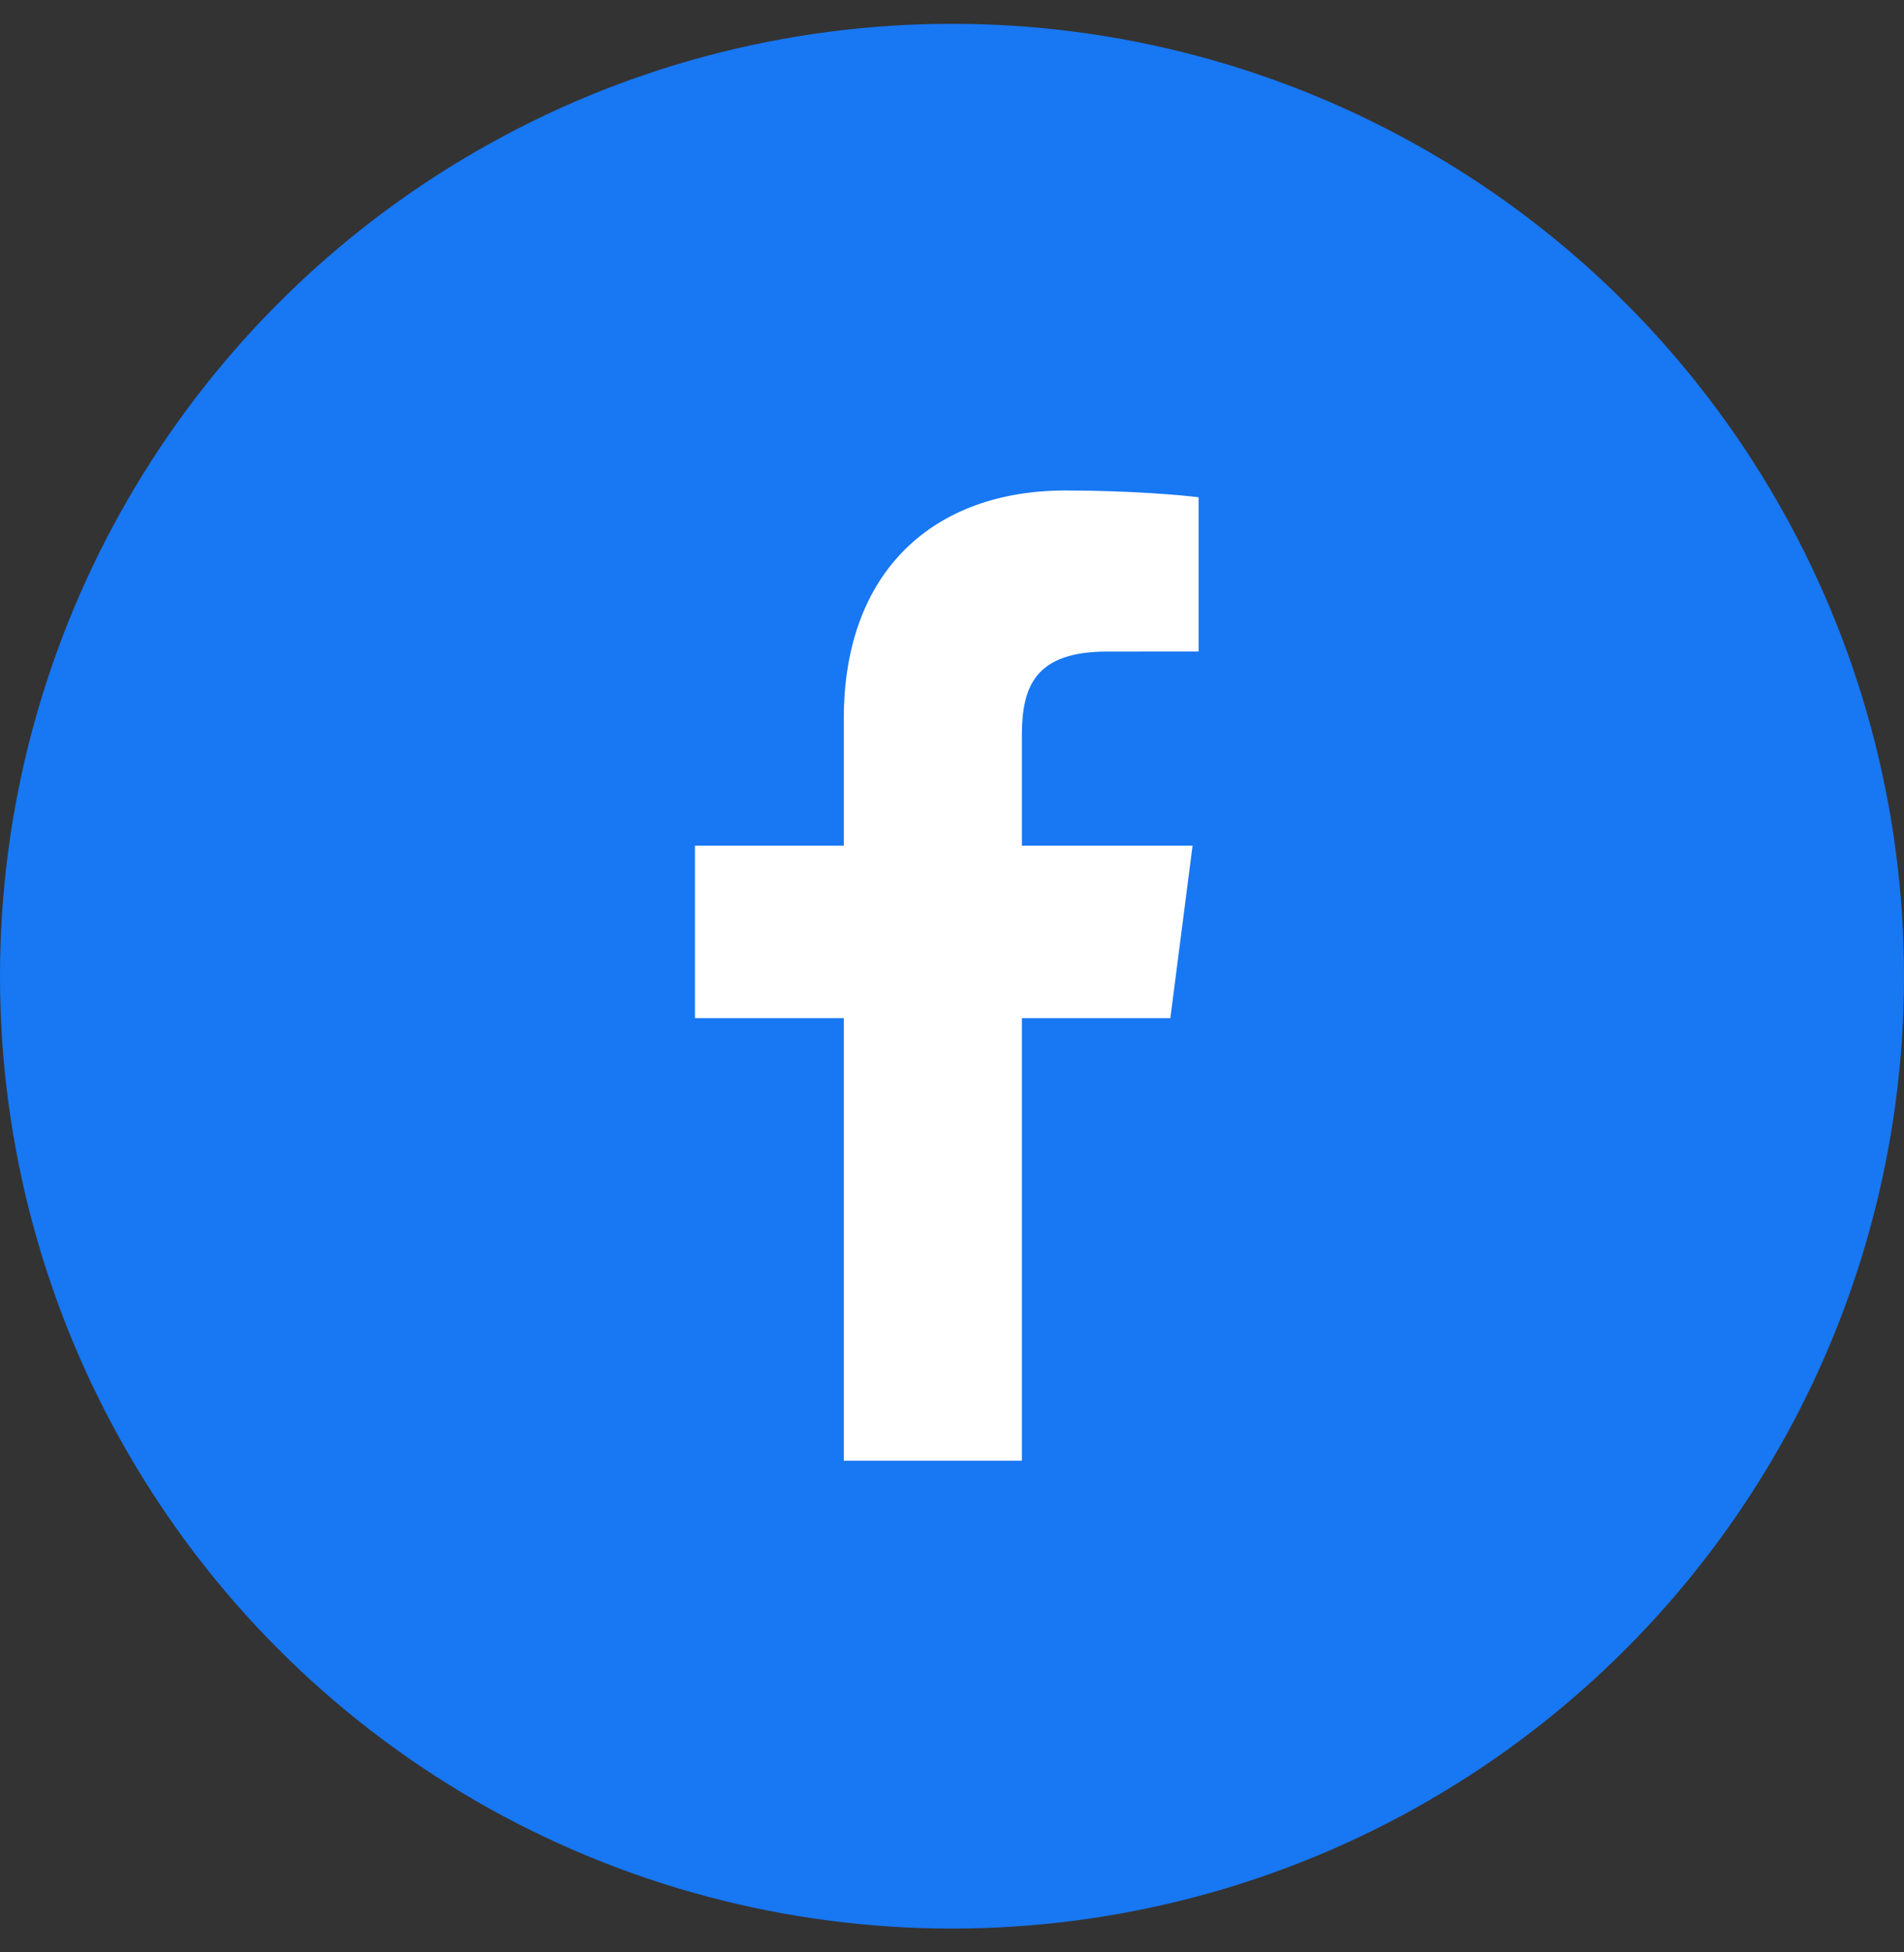
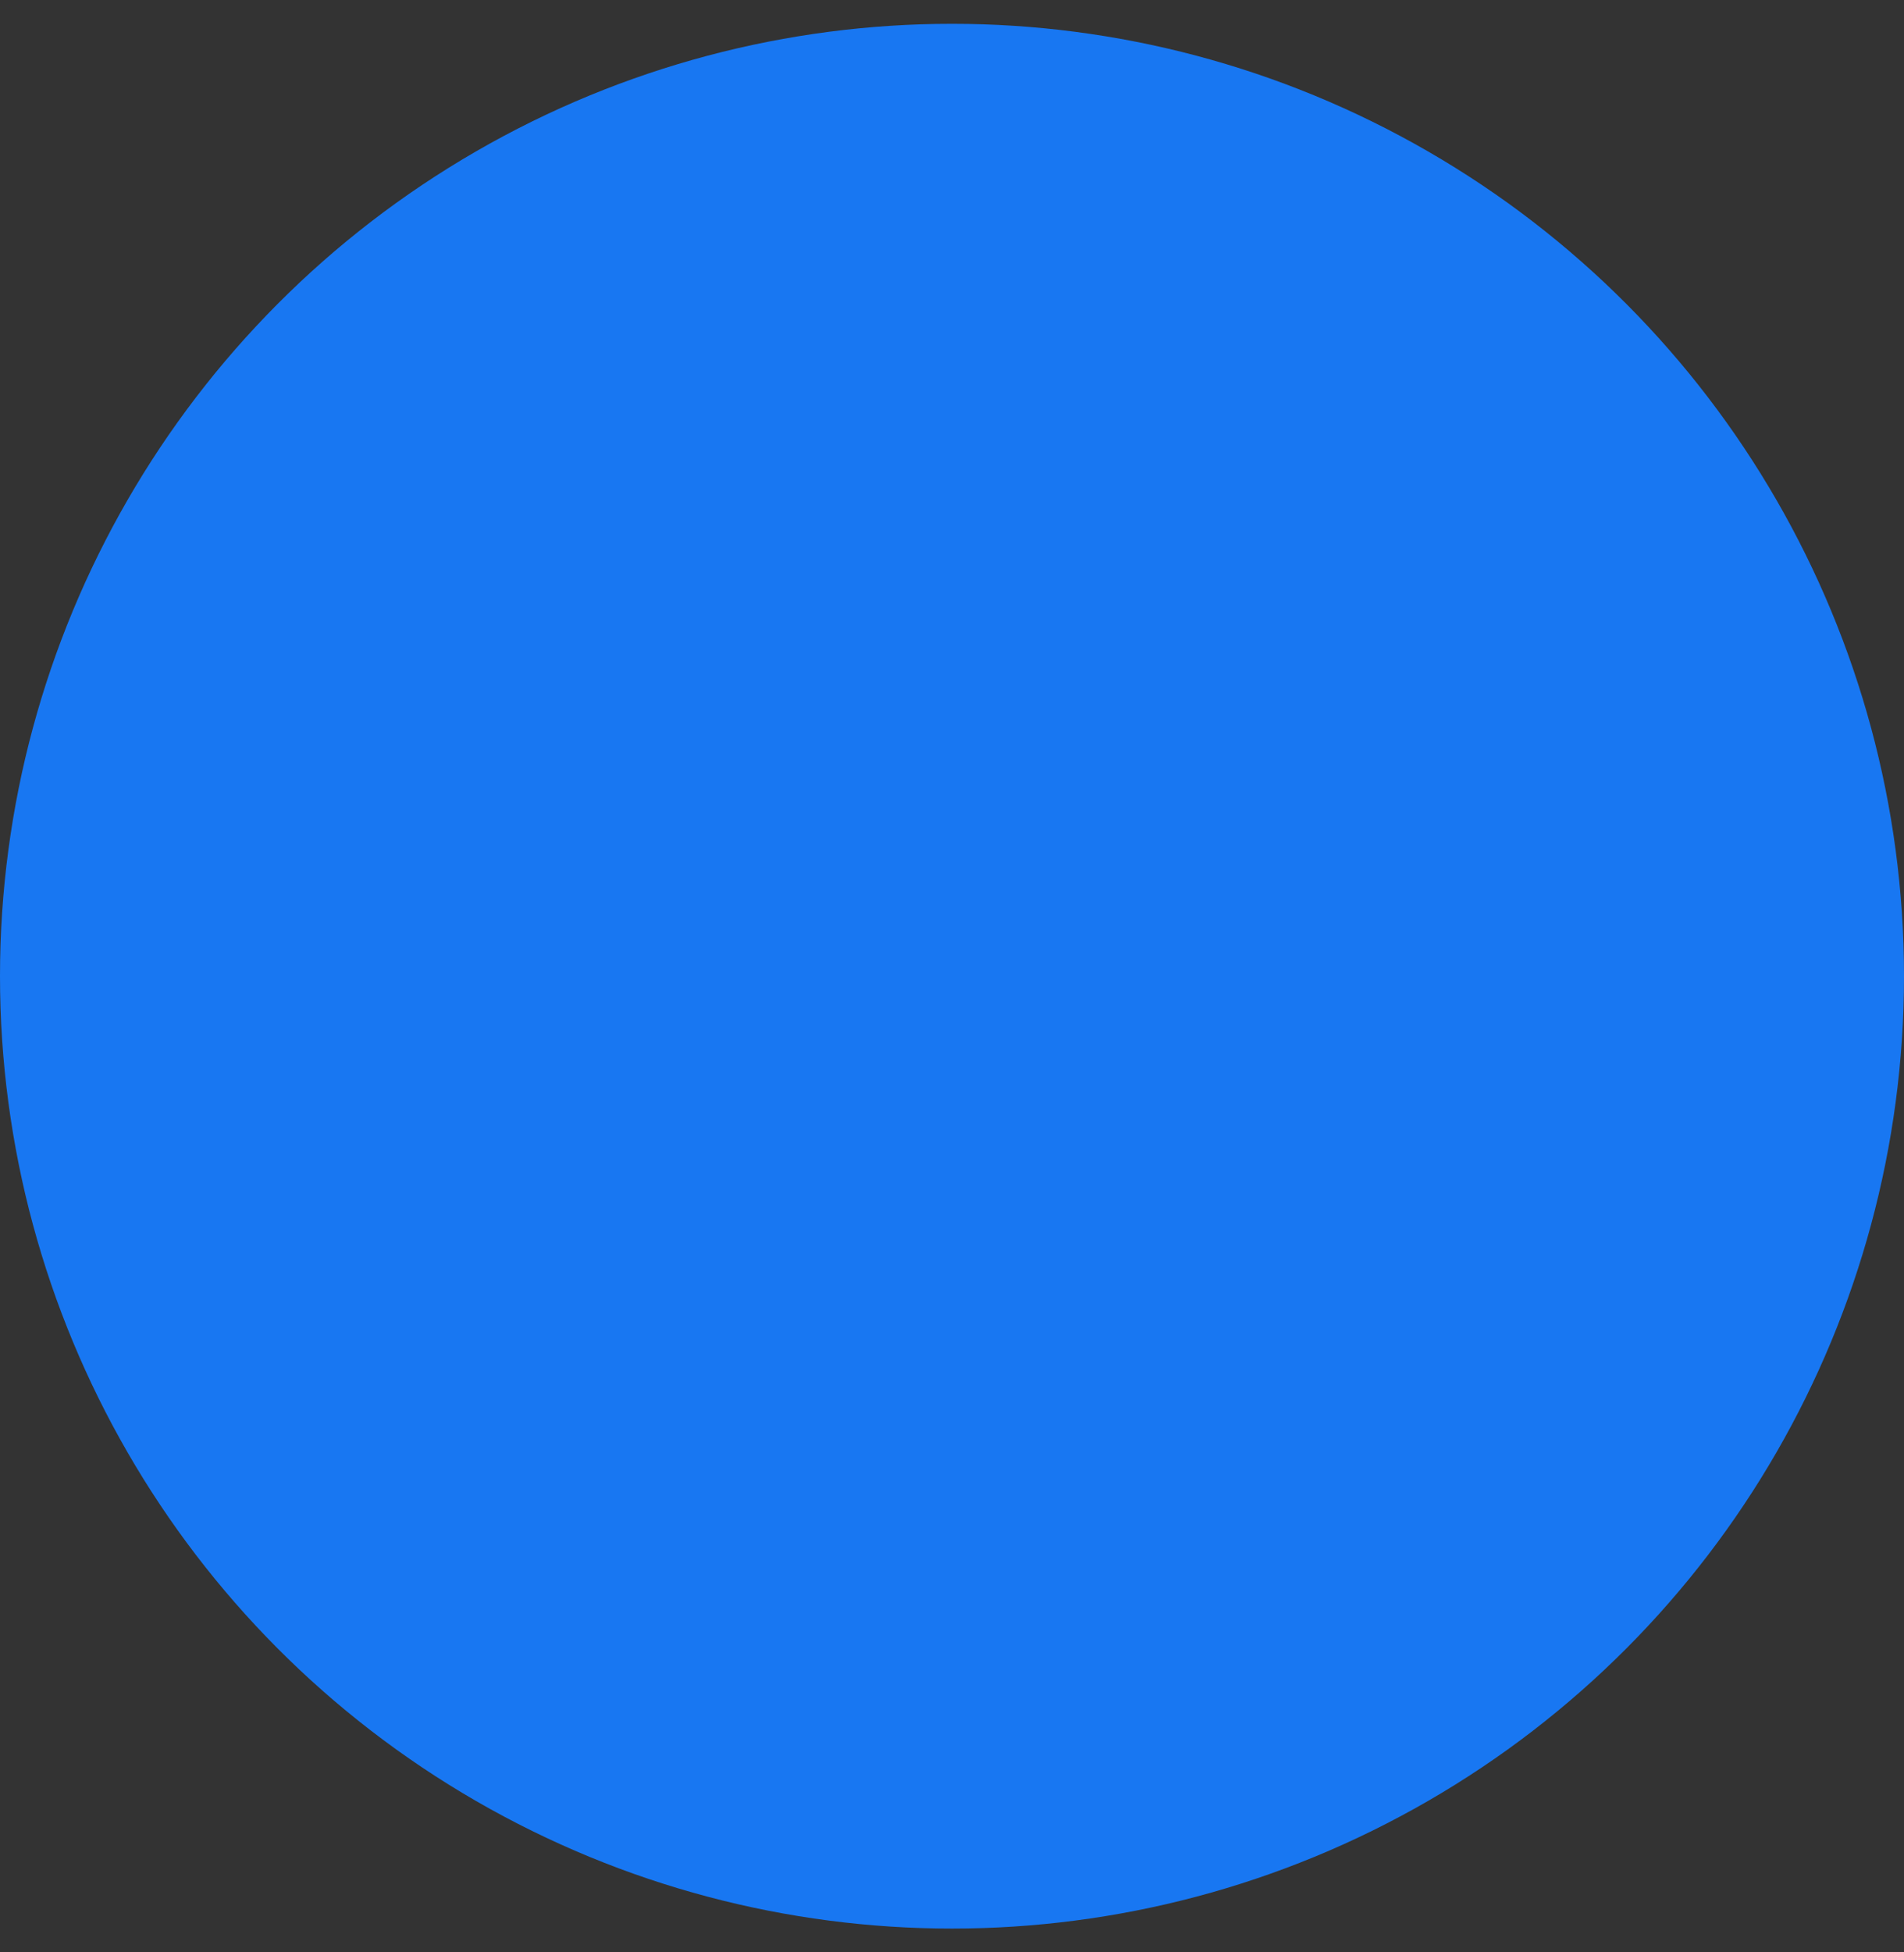
<svg xmlns="http://www.w3.org/2000/svg" width="40" height="41" viewBox="0 0 40 41" fill="none">
  <rect x="0" y="0" width="40" height="41" fill="#333333" stroke="none" />
  <circle cx="20" cy="20.5" r="20" fill="#1877F2" />
-   <path fill-rule="evenodd" clip-rule="evenodd" d="M9.325 32.5C8.593 32.5 8 31.907 8 31.175V9.825C8 9.093 8.593 8.5 9.325 8.5H30.675C31.407 8.5 32 9.093 32 9.825V31.175C32 31.907 31.407 32.5 30.675 32.5H24.56V23.206H27.679L28.146 19.584H24.56V17.271C24.56 16.223 24.851 15.508 26.355 15.508L28.273 15.507V12.268C27.941 12.223 26.802 12.125 25.478 12.125C22.712 12.125 20.819 13.813 20.819 16.913V19.584H17.692V23.206H20.819V32.5H9.325Z" fill="#1877F2" />
-   <path fill-rule="evenodd" clip-rule="evenodd" d="M21.468 30.675V21.381H24.587L25.054 17.759H21.468V15.446C21.468 14.398 21.759 13.683 23.263 13.683L25.181 13.682V10.443C24.849 10.398 23.71 10.3 22.386 10.3C19.62 10.3 17.727 11.988 17.727 15.088V17.759H14.6V21.381H17.727V30.675H21.468Z" fill="white" />
+   <path fill-rule="evenodd" clip-rule="evenodd" d="M9.325 32.5C8.593 32.5 8 31.907 8 31.175V9.825C8 9.093 8.593 8.5 9.325 8.5H30.675C31.407 8.5 32 9.093 32 9.825V31.175C32 31.907 31.407 32.5 30.675 32.5H24.56V23.206H27.679L28.146 19.584H24.56V17.271C24.56 16.223 24.851 15.508 26.355 15.508L28.273 15.507V12.268C27.941 12.223 26.802 12.125 25.478 12.125C22.712 12.125 20.819 13.813 20.819 16.913V19.584H17.692V23.206H20.819V32.5Z" fill="#1877F2" />
</svg>